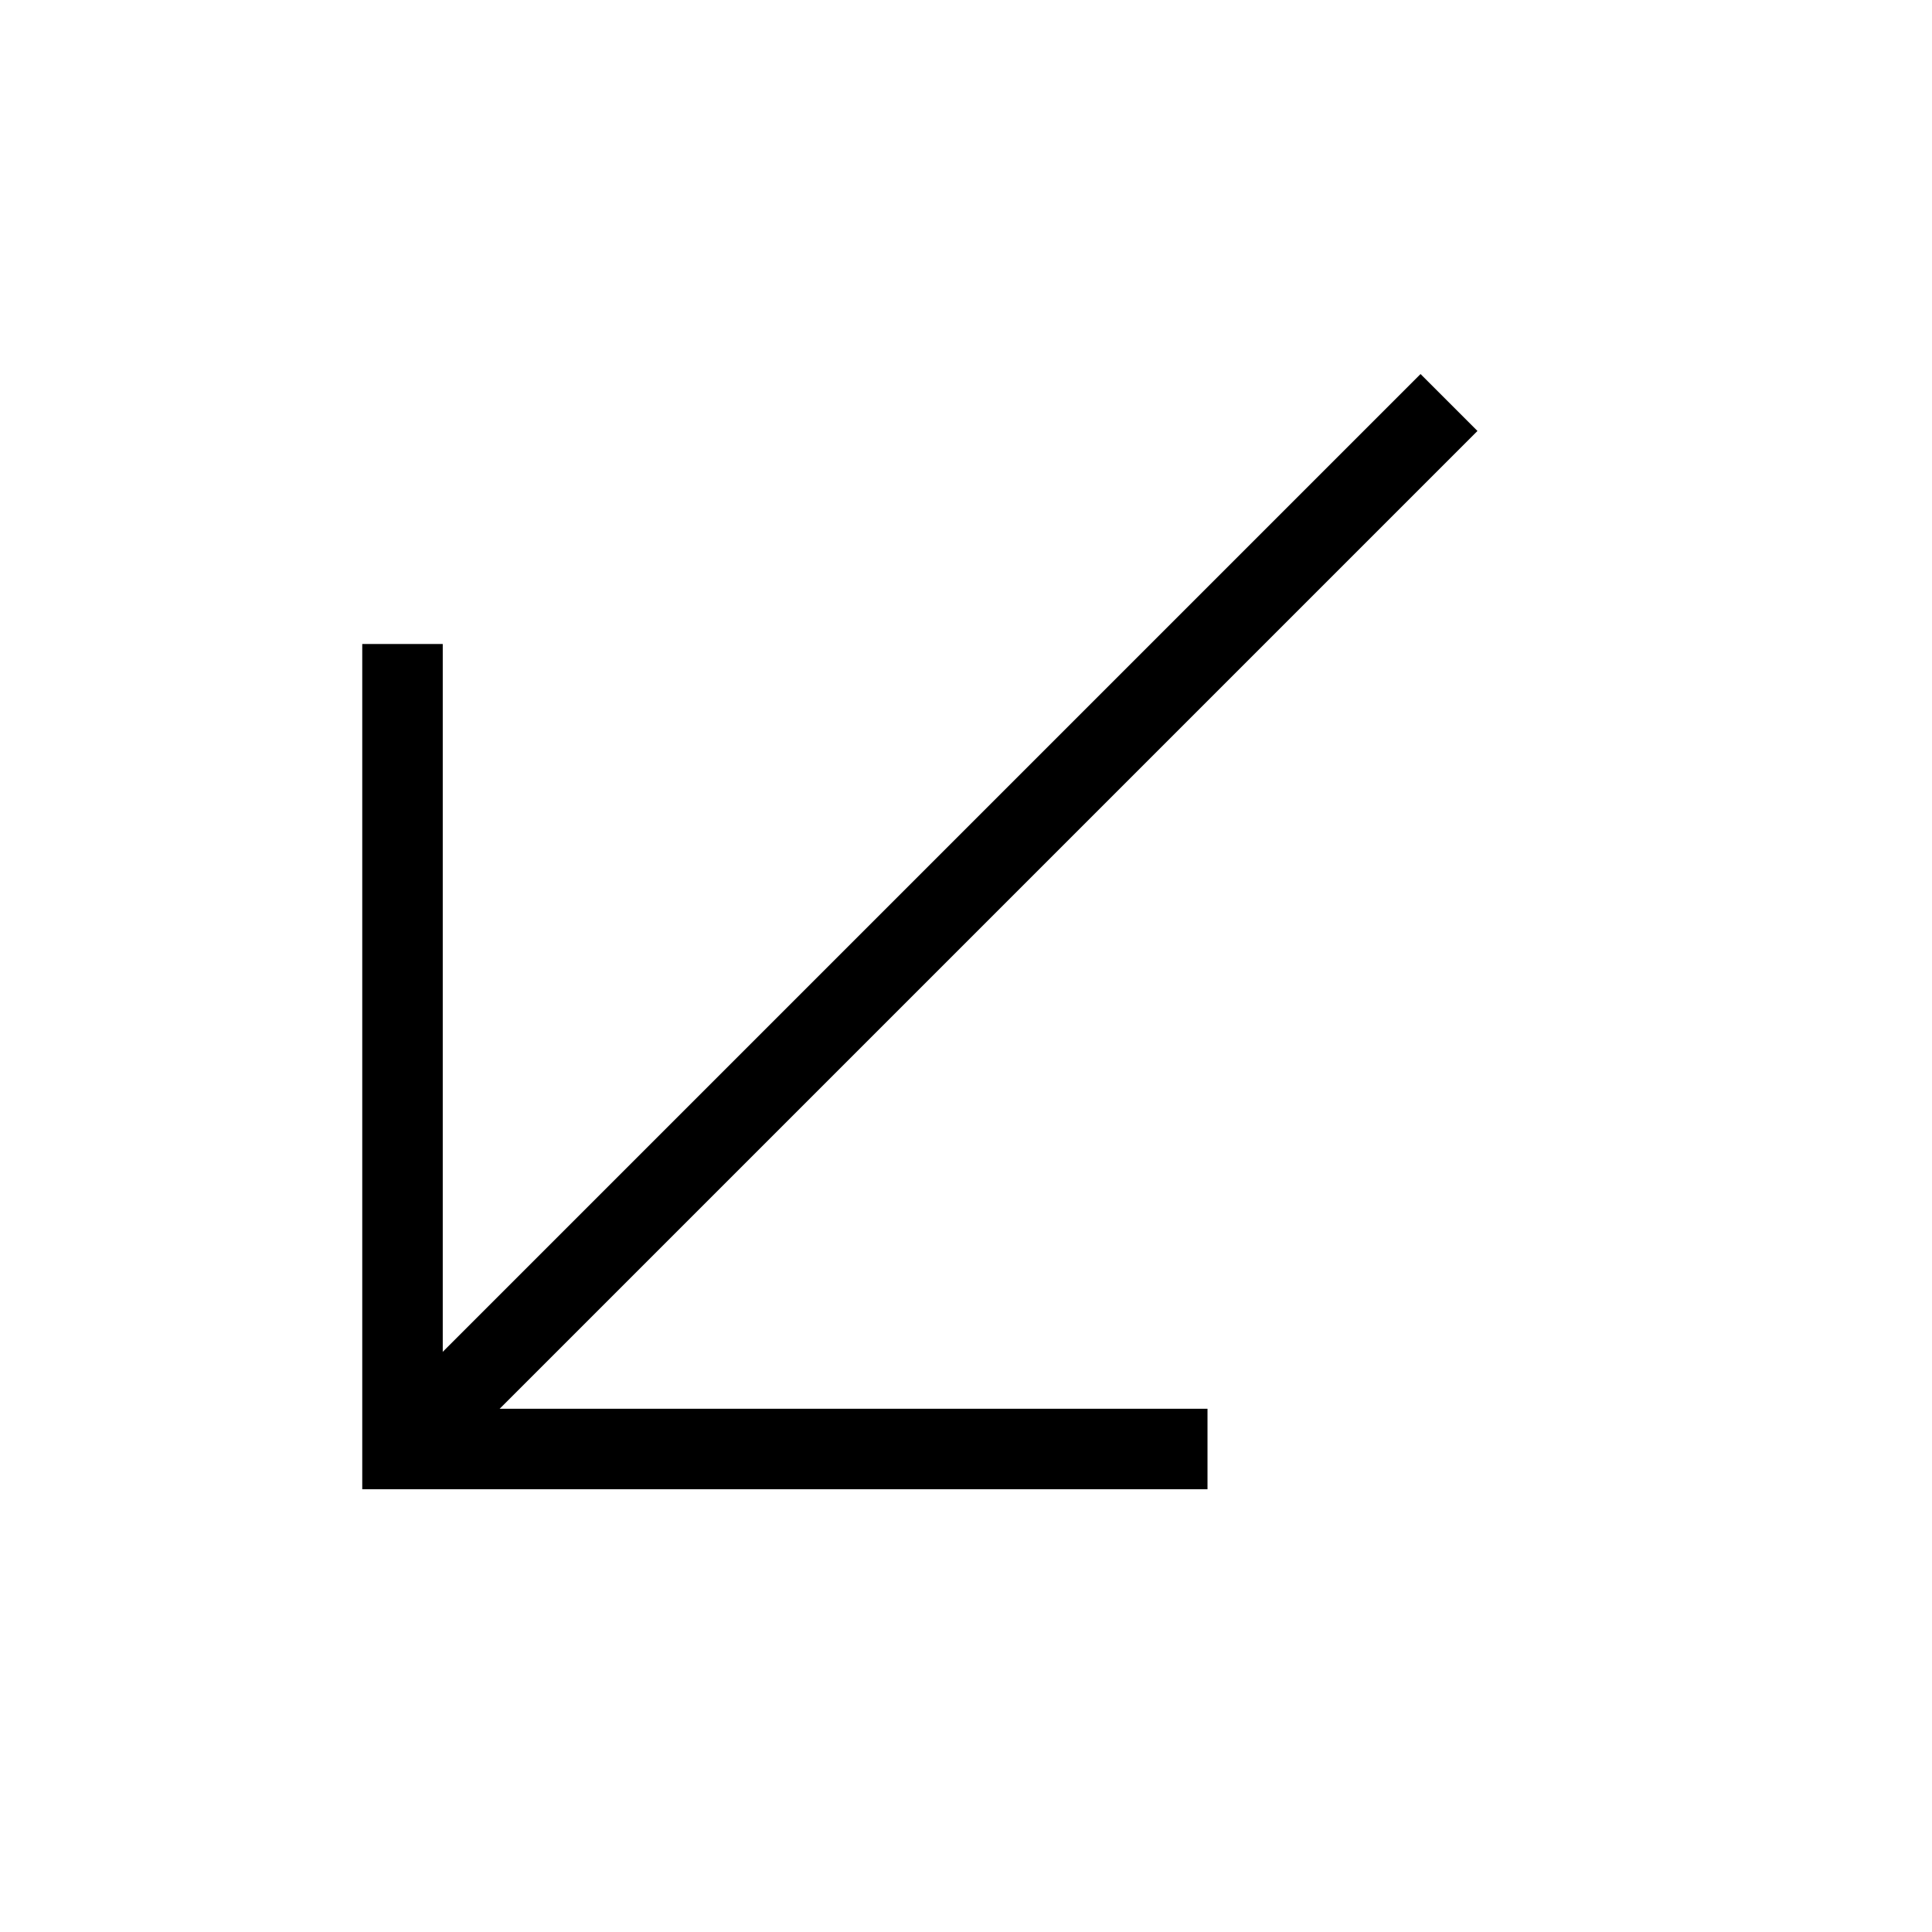
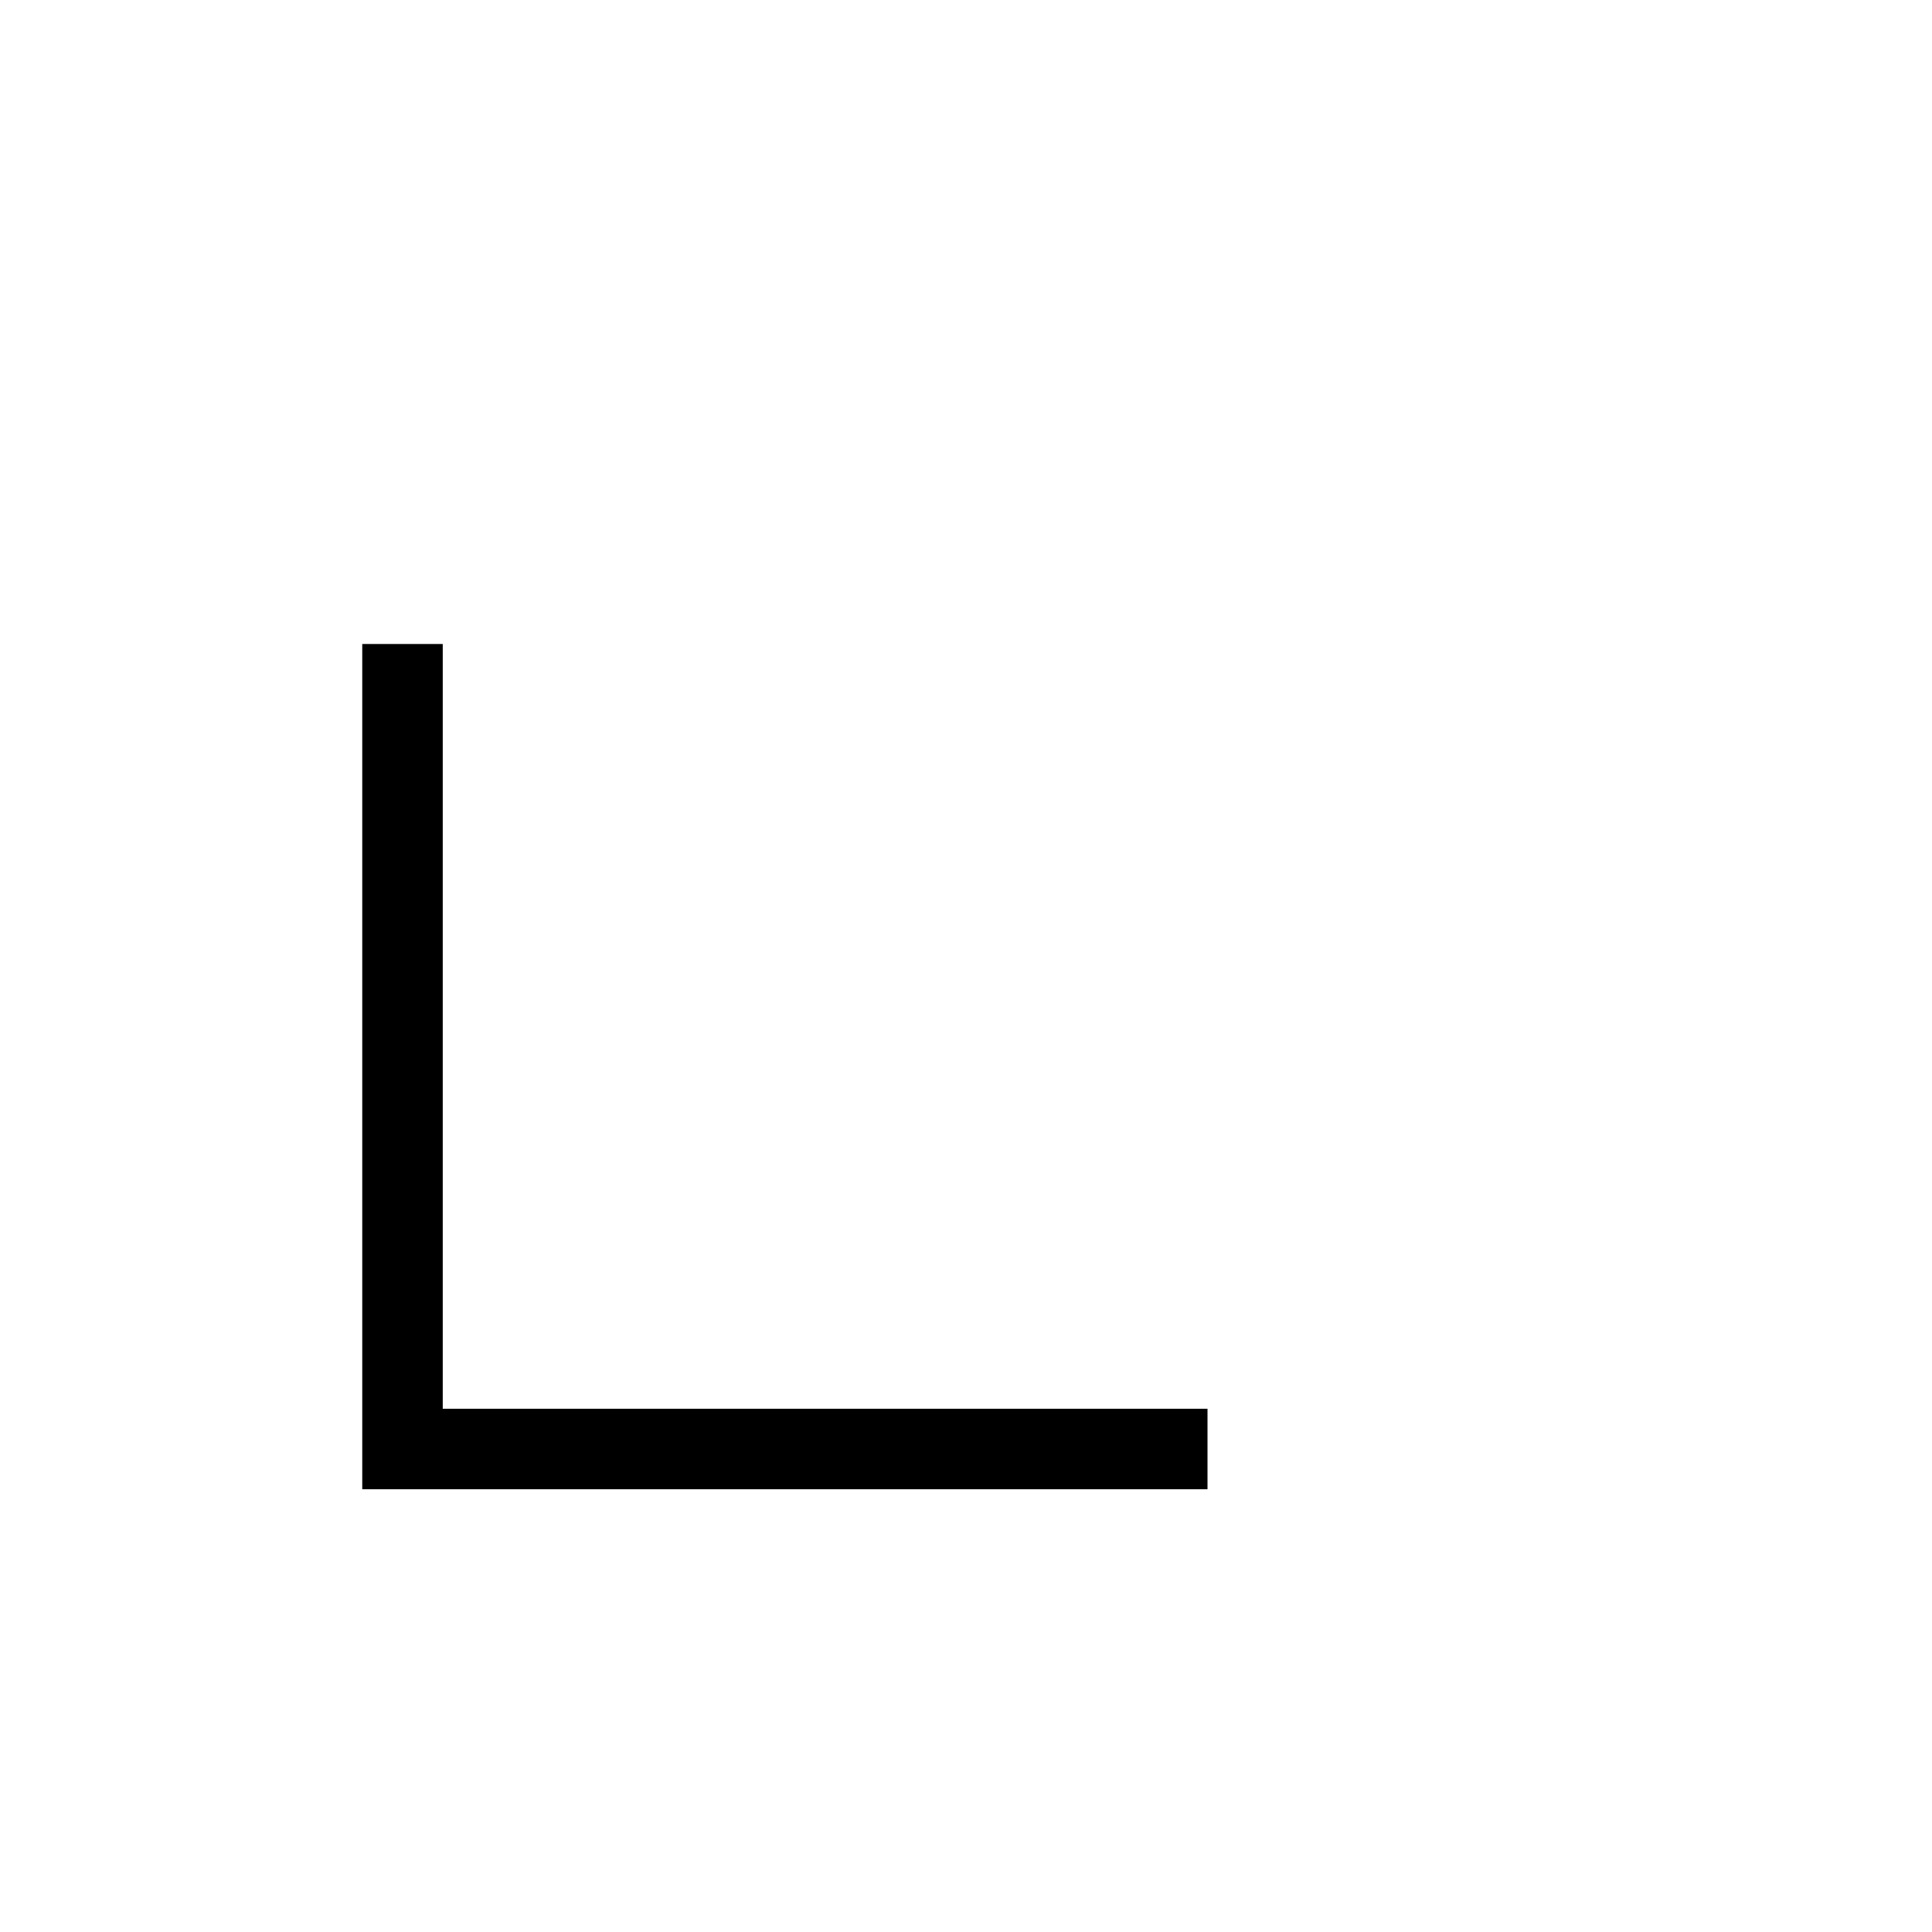
<svg xmlns="http://www.w3.org/2000/svg" viewBox="0 0 24 24">
  <polyline points="5 8 5 18 15 18" fill="none" stroke="#000" stroke-miterlimit="10" />
-   <line x1="5" y1="18" x2="18" y2="5" fill="none" stroke="#000" stroke-miterlimit="10" />
</svg>